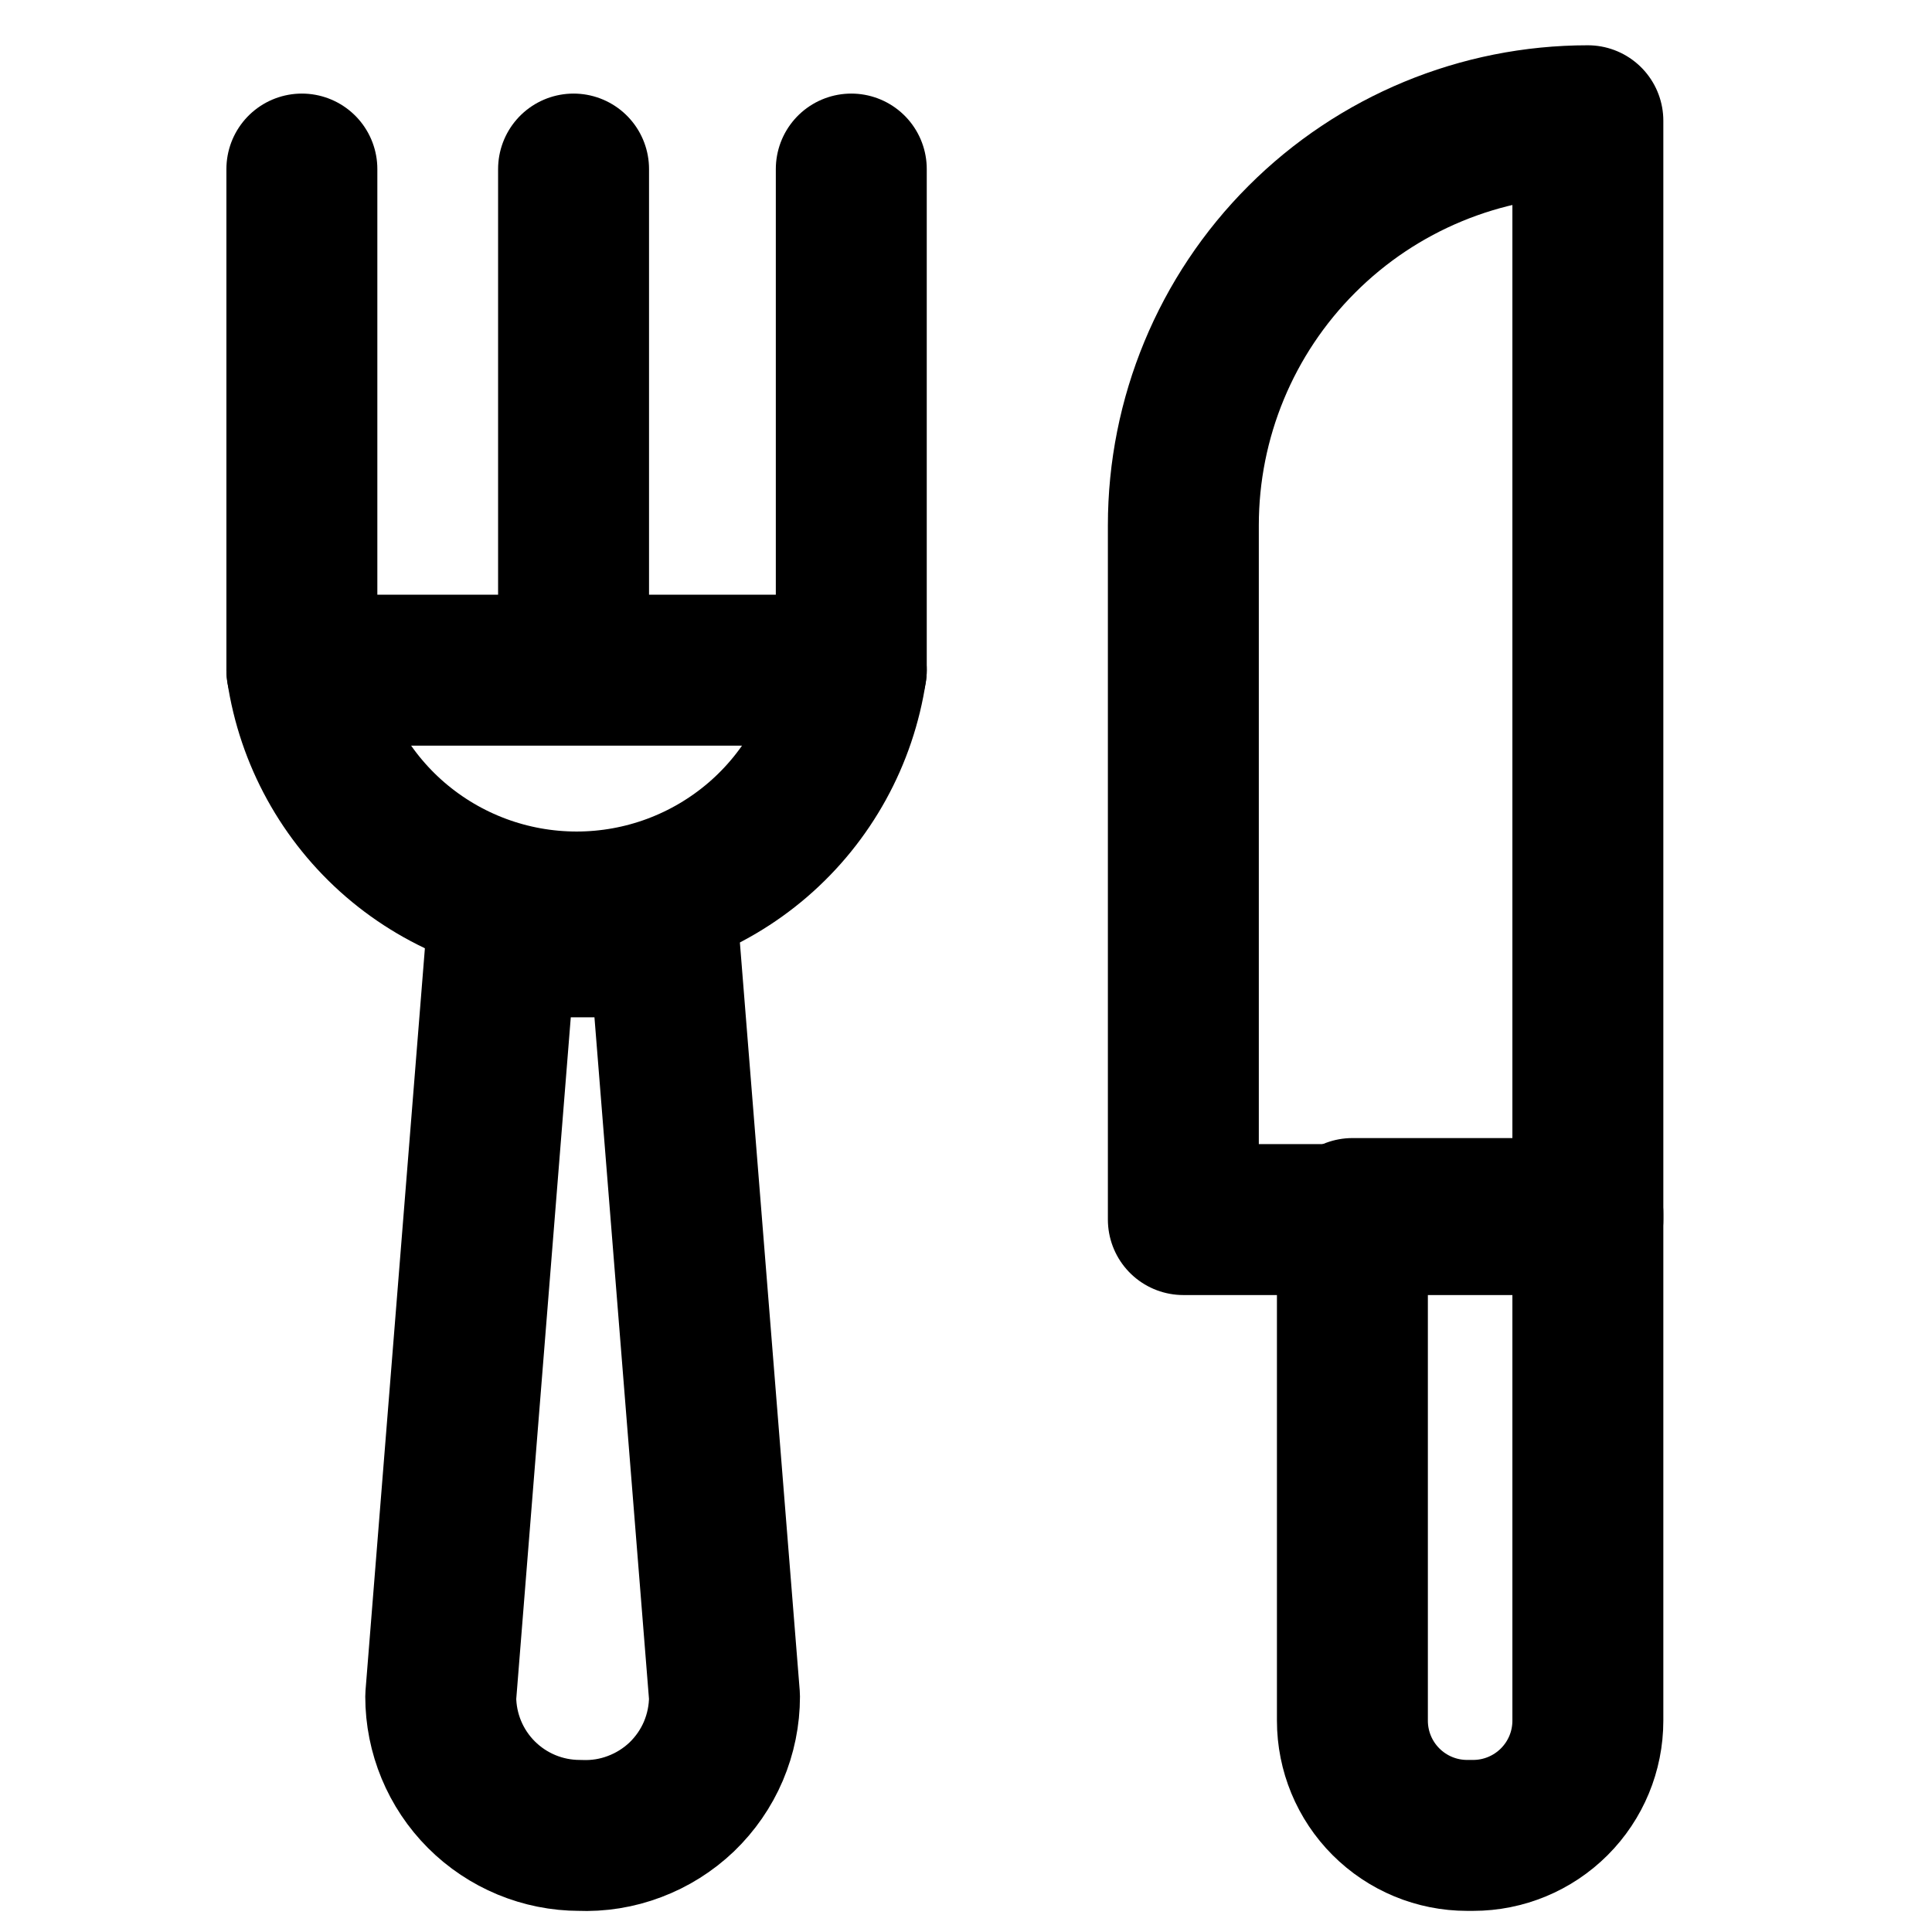
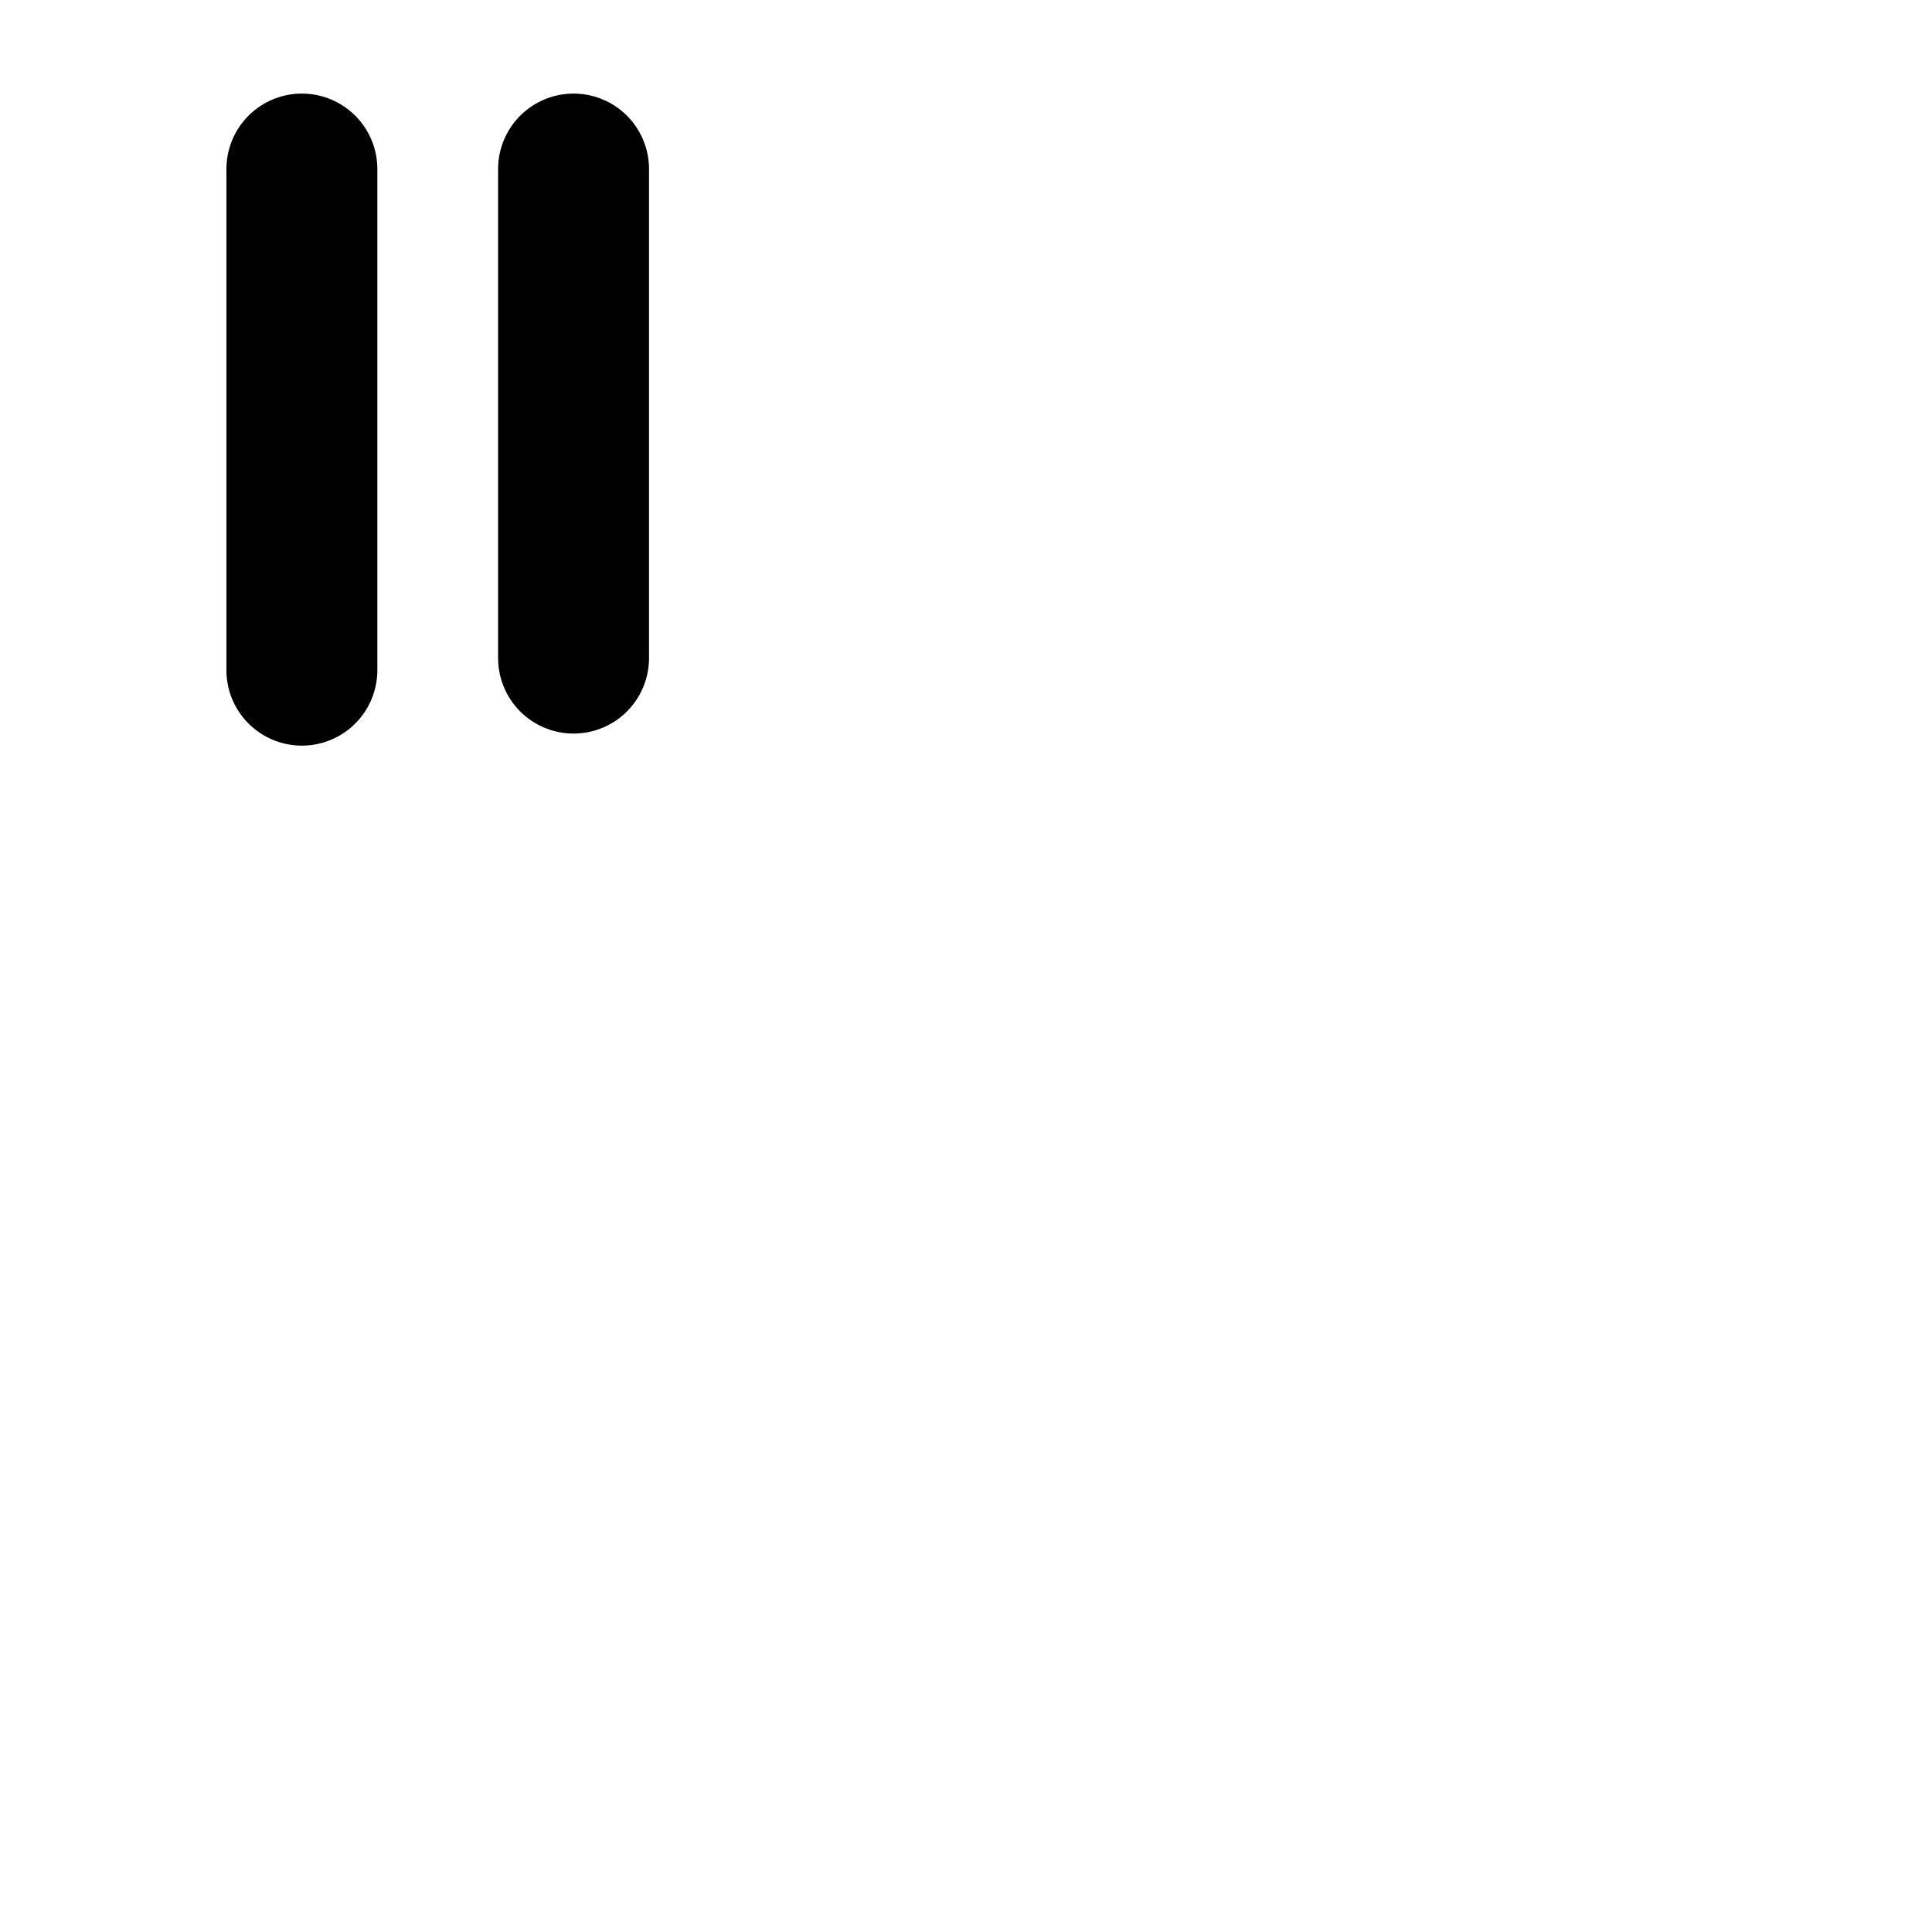
<svg xmlns="http://www.w3.org/2000/svg" width="24" height="24" viewBox="0 0 24 24" fill="none">
-   <path d="M19.725 1.5V15.15H14.7V6.525C14.7 5.192 15.229 3.914 16.172 2.972C17.114 2.029 18.392 1.5 19.725 1.5Z" stroke="black" stroke-width="1.875" stroke-linecap="round" stroke-linejoin="round" />
-   <path d="M16.8 15.075H19.725V21.375C19.725 21.753 19.575 22.115 19.308 22.382C19.04 22.65 18.678 22.8 18.3 22.8H18.225C17.847 22.8 17.485 22.65 17.217 22.382C16.95 22.115 16.8 21.753 16.8 21.375V15.075Z" stroke="black" stroke-width="1.875" stroke-linecap="round" stroke-linejoin="round" />
-   <path d="M7.2 22.8C6.743 22.8 6.304 22.618 5.98 22.294C5.657 21.971 5.475 21.532 5.475 21.075L6.225 11.7H8.25L9 21.075C9 21.308 8.953 21.538 8.862 21.753C8.771 21.967 8.637 22.16 8.469 22.322C8.3 22.483 8.101 22.608 7.883 22.69C7.665 22.773 7.433 22.81 7.2 22.8Z" stroke="black" stroke-width="1.875" stroke-linecap="round" stroke-linejoin="round" />
-   <path d="M10.575 8.325C10.453 9.143 10.042 9.89 9.416 10.43C8.789 10.97 7.99 11.267 7.163 11.267C6.335 11.267 5.536 10.97 4.909 10.43C4.283 9.89 3.872 9.143 3.75 8.325H10.575Z" stroke="black" stroke-width="1.875" stroke-linecap="round" stroke-linejoin="round" />
  <path d="M3.75 2.1V8.325" stroke="black" stroke-width="1.875" stroke-linecap="round" stroke-linejoin="round" />
  <path d="M7.125 2.1V8.175" stroke="black" stroke-width="1.875" stroke-linecap="round" stroke-linejoin="round" />
-   <path d="M10.575 2.1V8.325" stroke="black" stroke-width="1.875" stroke-linecap="round" stroke-linejoin="round" />
</svg>